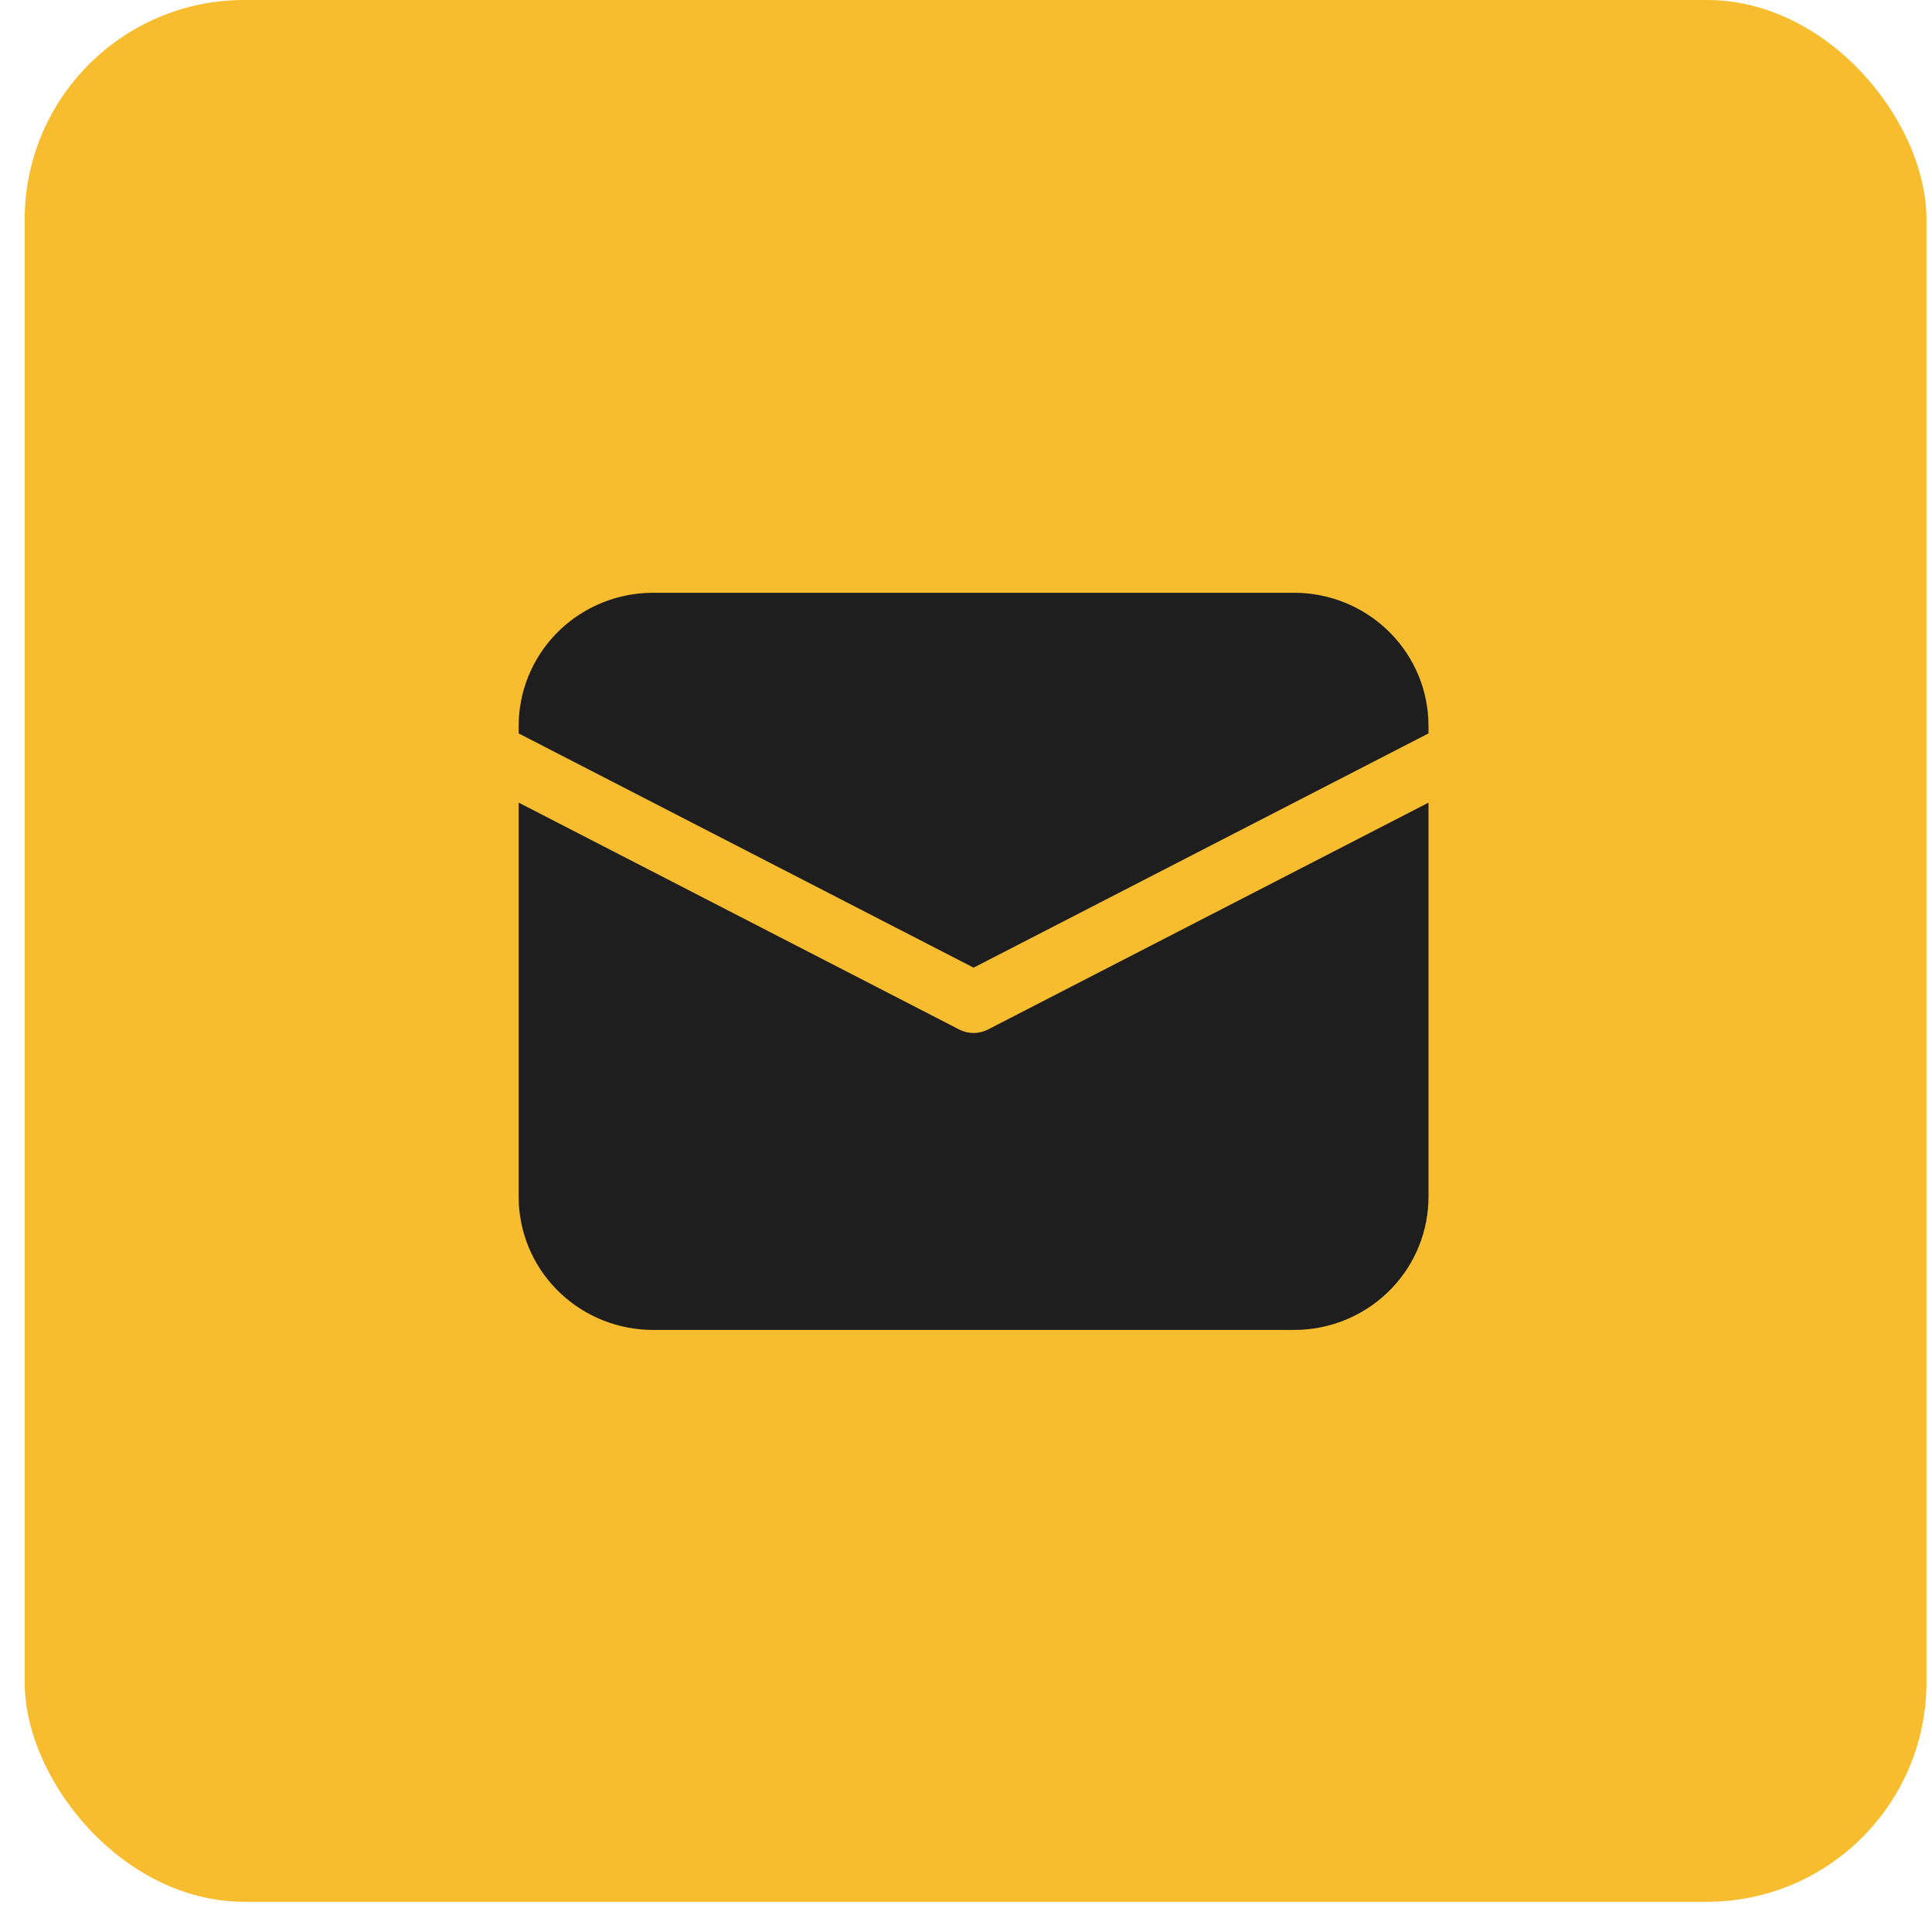
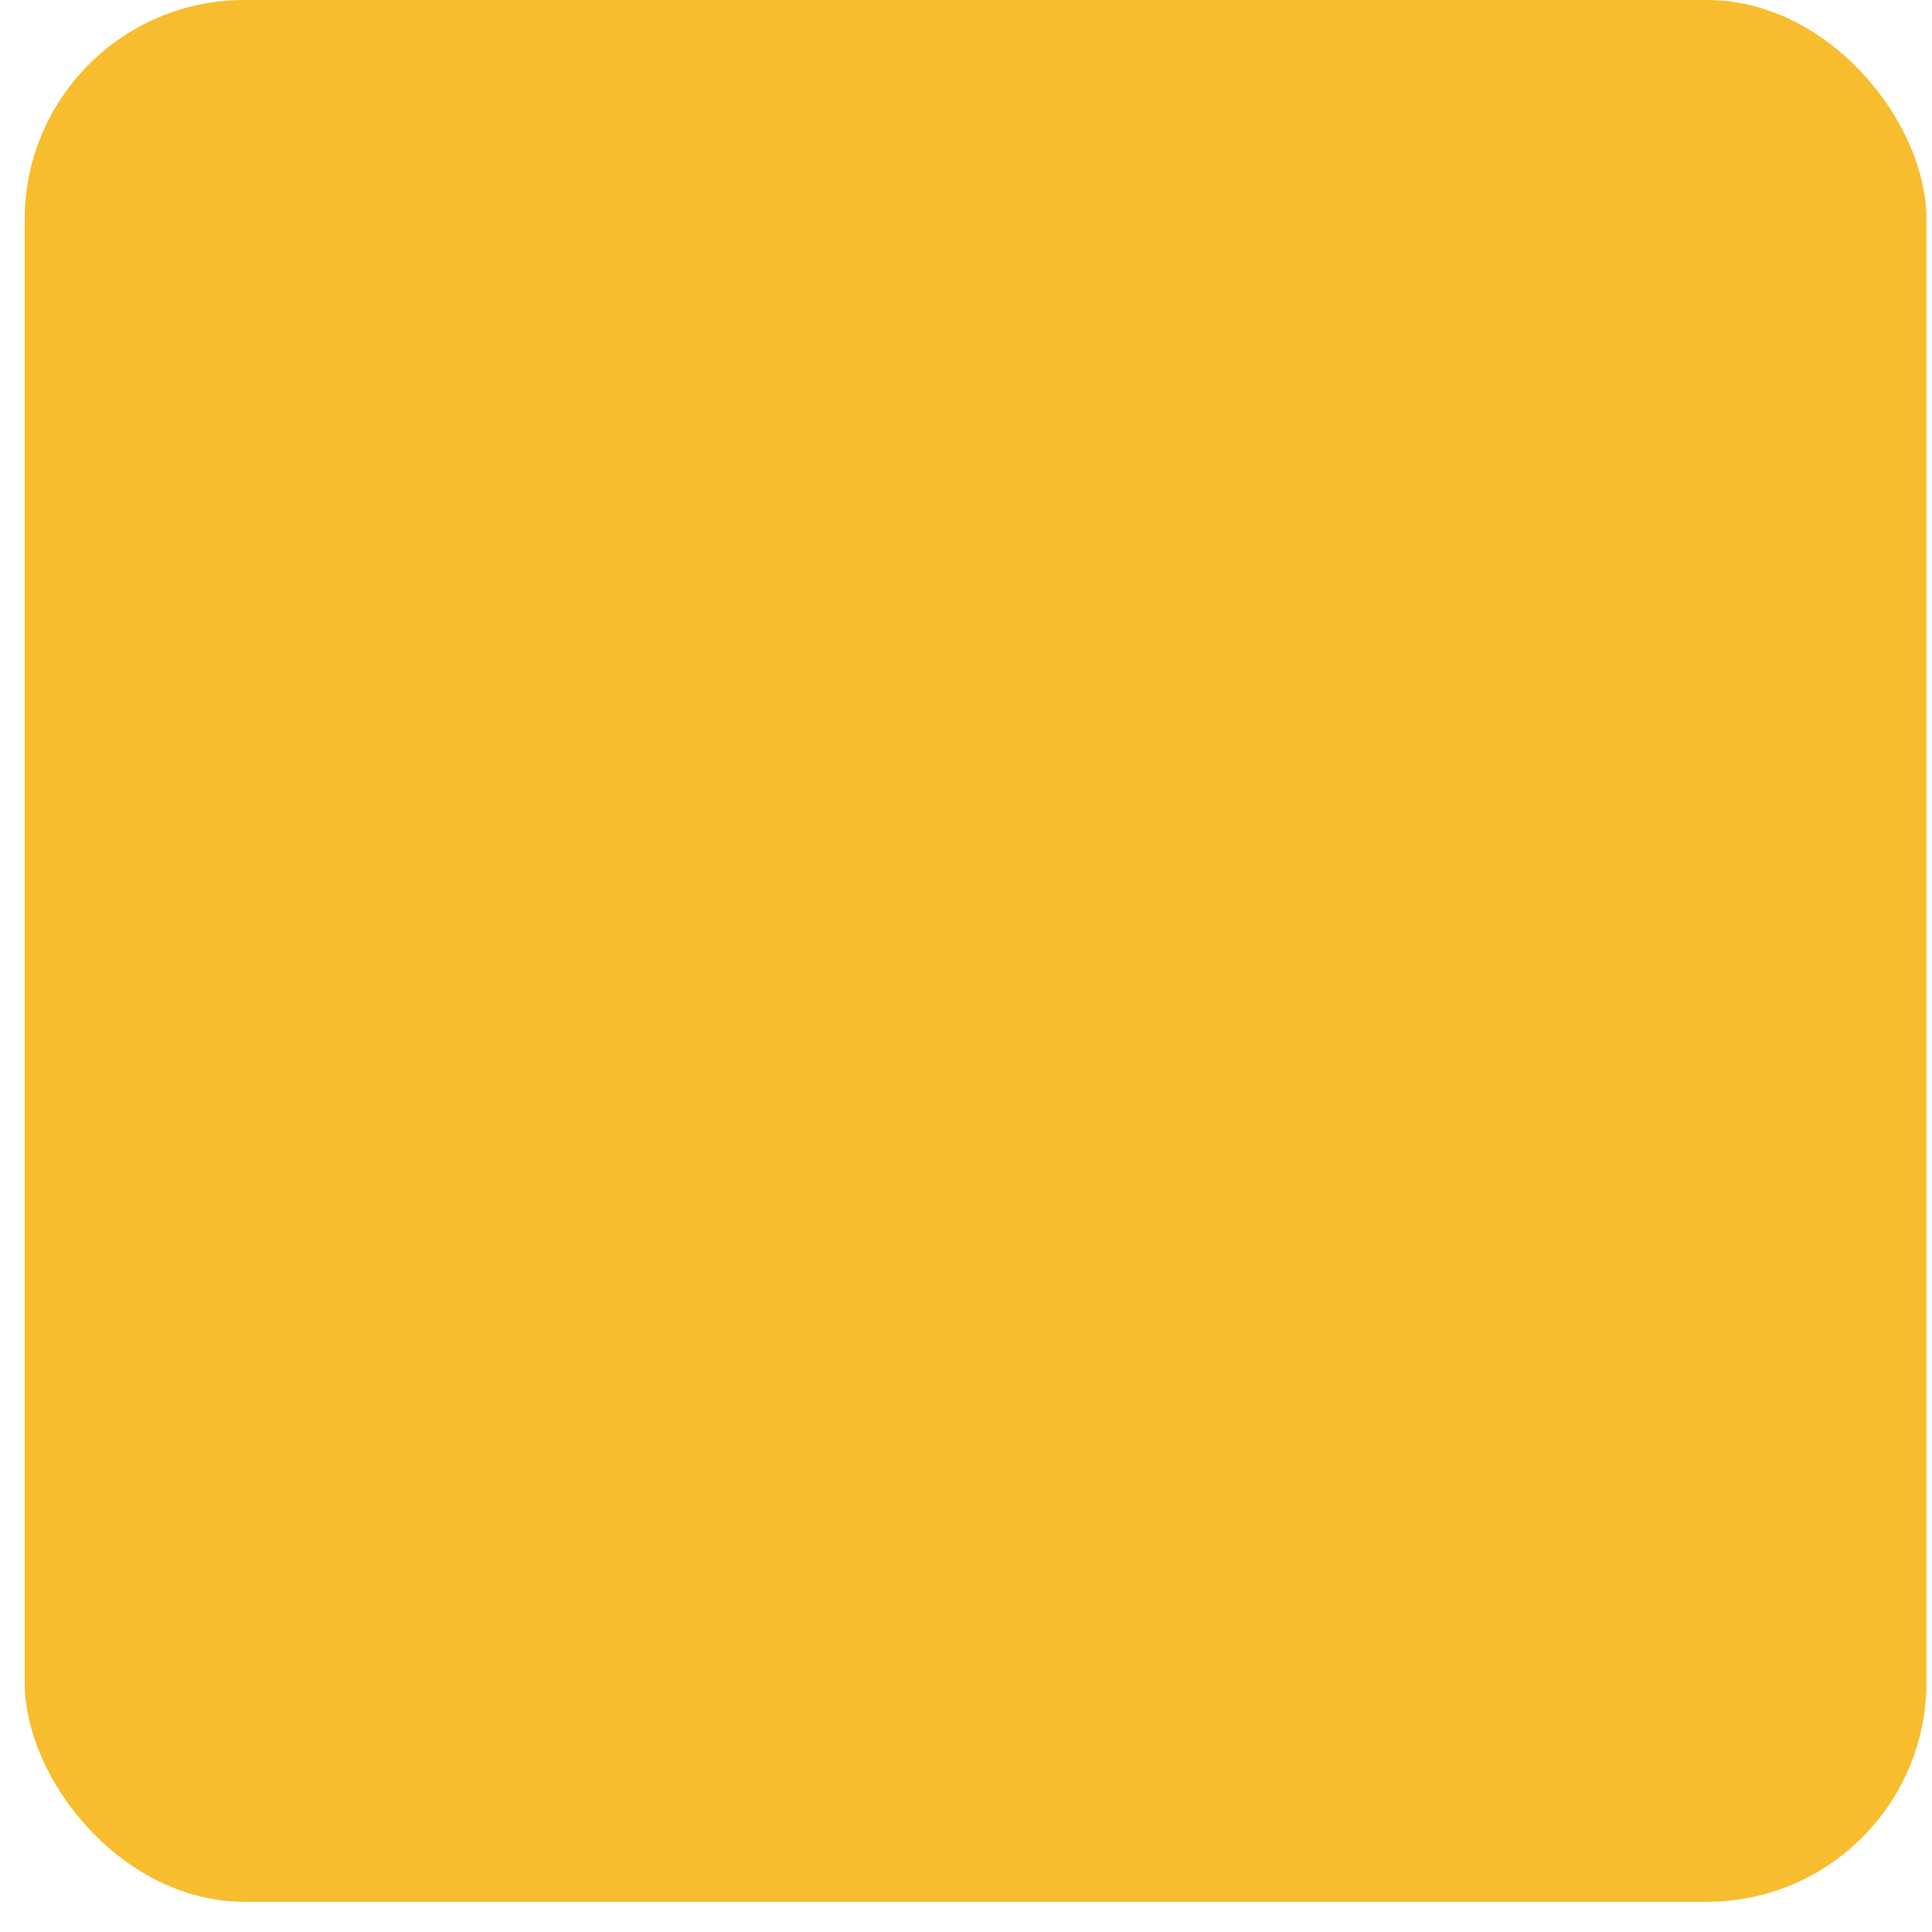
<svg xmlns="http://www.w3.org/2000/svg" width="44" height="44" viewBox="0 0 44 44" fill="none">
  <rect x="0.562" width="43.312" height="43.312" rx="5" fill="#F7BD2F" />
-   <path d="M11.812 18.279L21.847 23.447C21.948 23.499 22.059 23.526 22.173 23.526C22.286 23.526 22.398 23.499 22.499 23.447L32.533 18.28V27.257C32.533 28.031 32.234 28.776 31.697 29.339C31.16 29.902 30.426 30.24 29.645 30.284L29.472 30.288H14.873C14.092 30.288 13.339 29.992 12.771 29.46C12.203 28.929 11.861 28.202 11.817 27.429L11.812 27.257V18.279ZM14.873 13.5H29.472C30.254 13.5 31.006 13.796 31.574 14.328C32.143 14.86 32.484 15.587 32.528 16.36L32.533 16.531V16.703L22.173 22.038L11.812 16.703V16.531C11.812 15.757 12.112 15.012 12.649 14.449C13.185 13.887 13.919 13.549 14.7 13.505L14.873 13.5H29.472H14.873Z" fill="#1E1E1E" />
</svg>